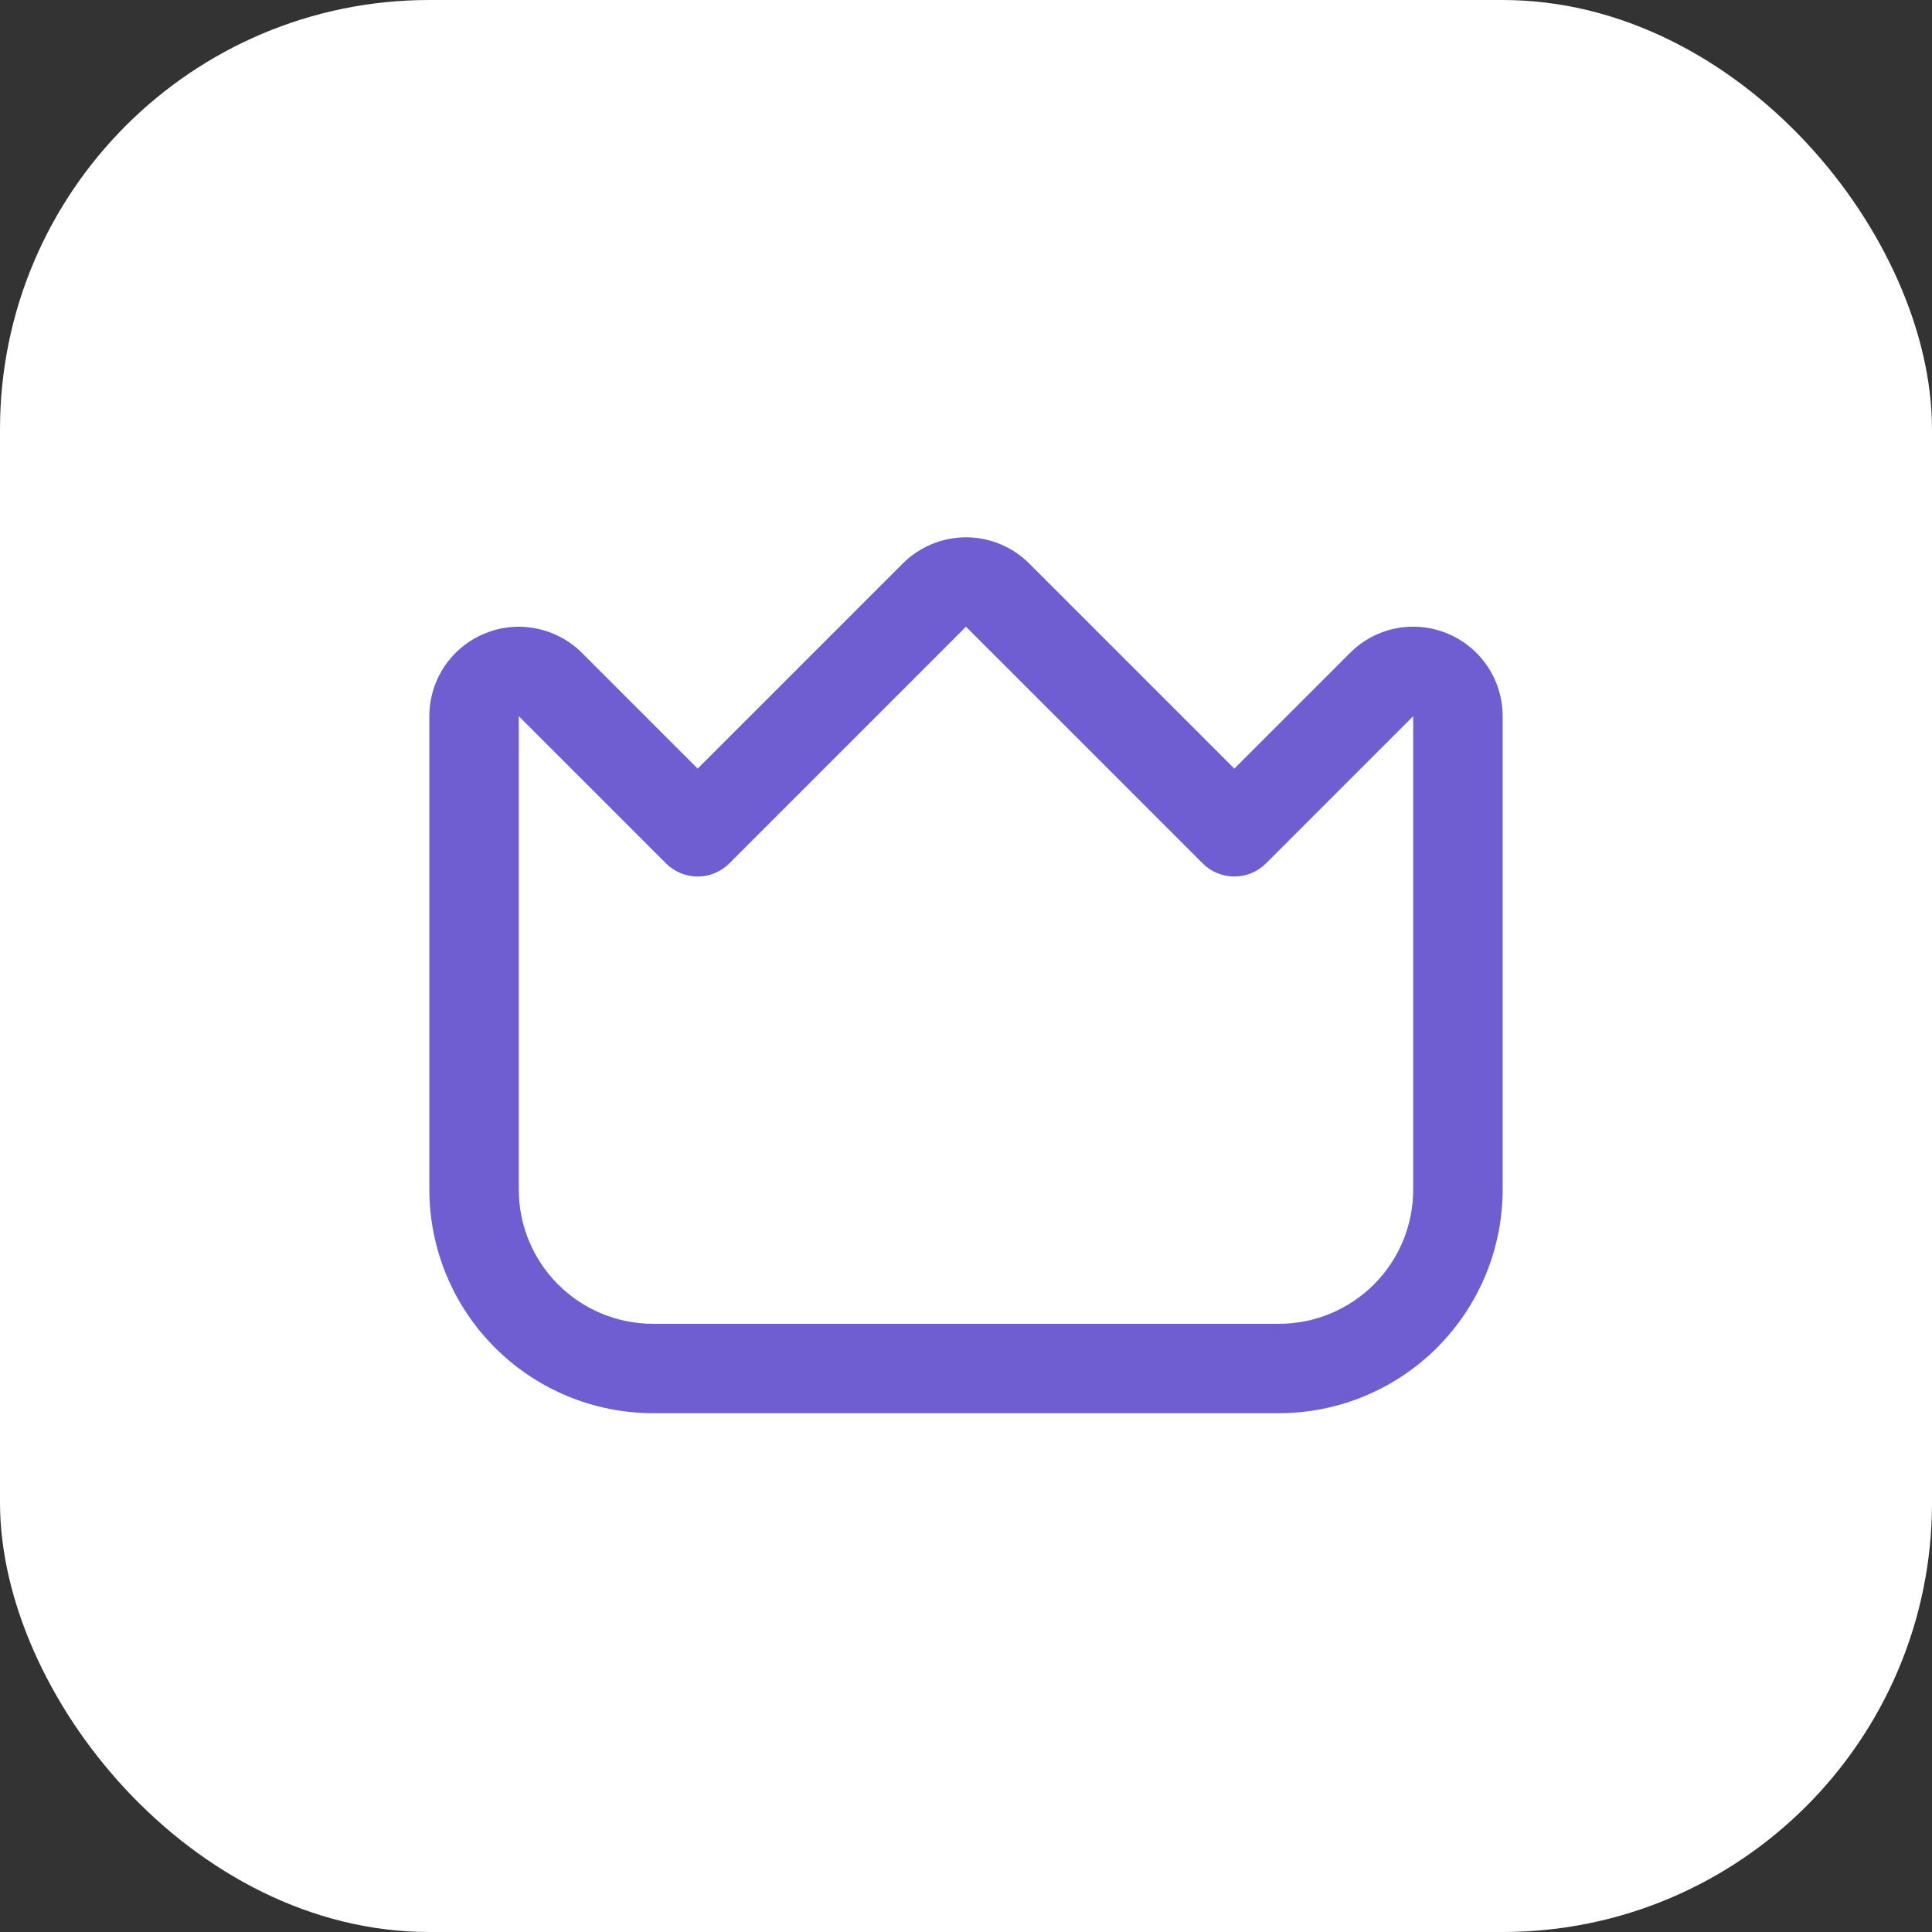
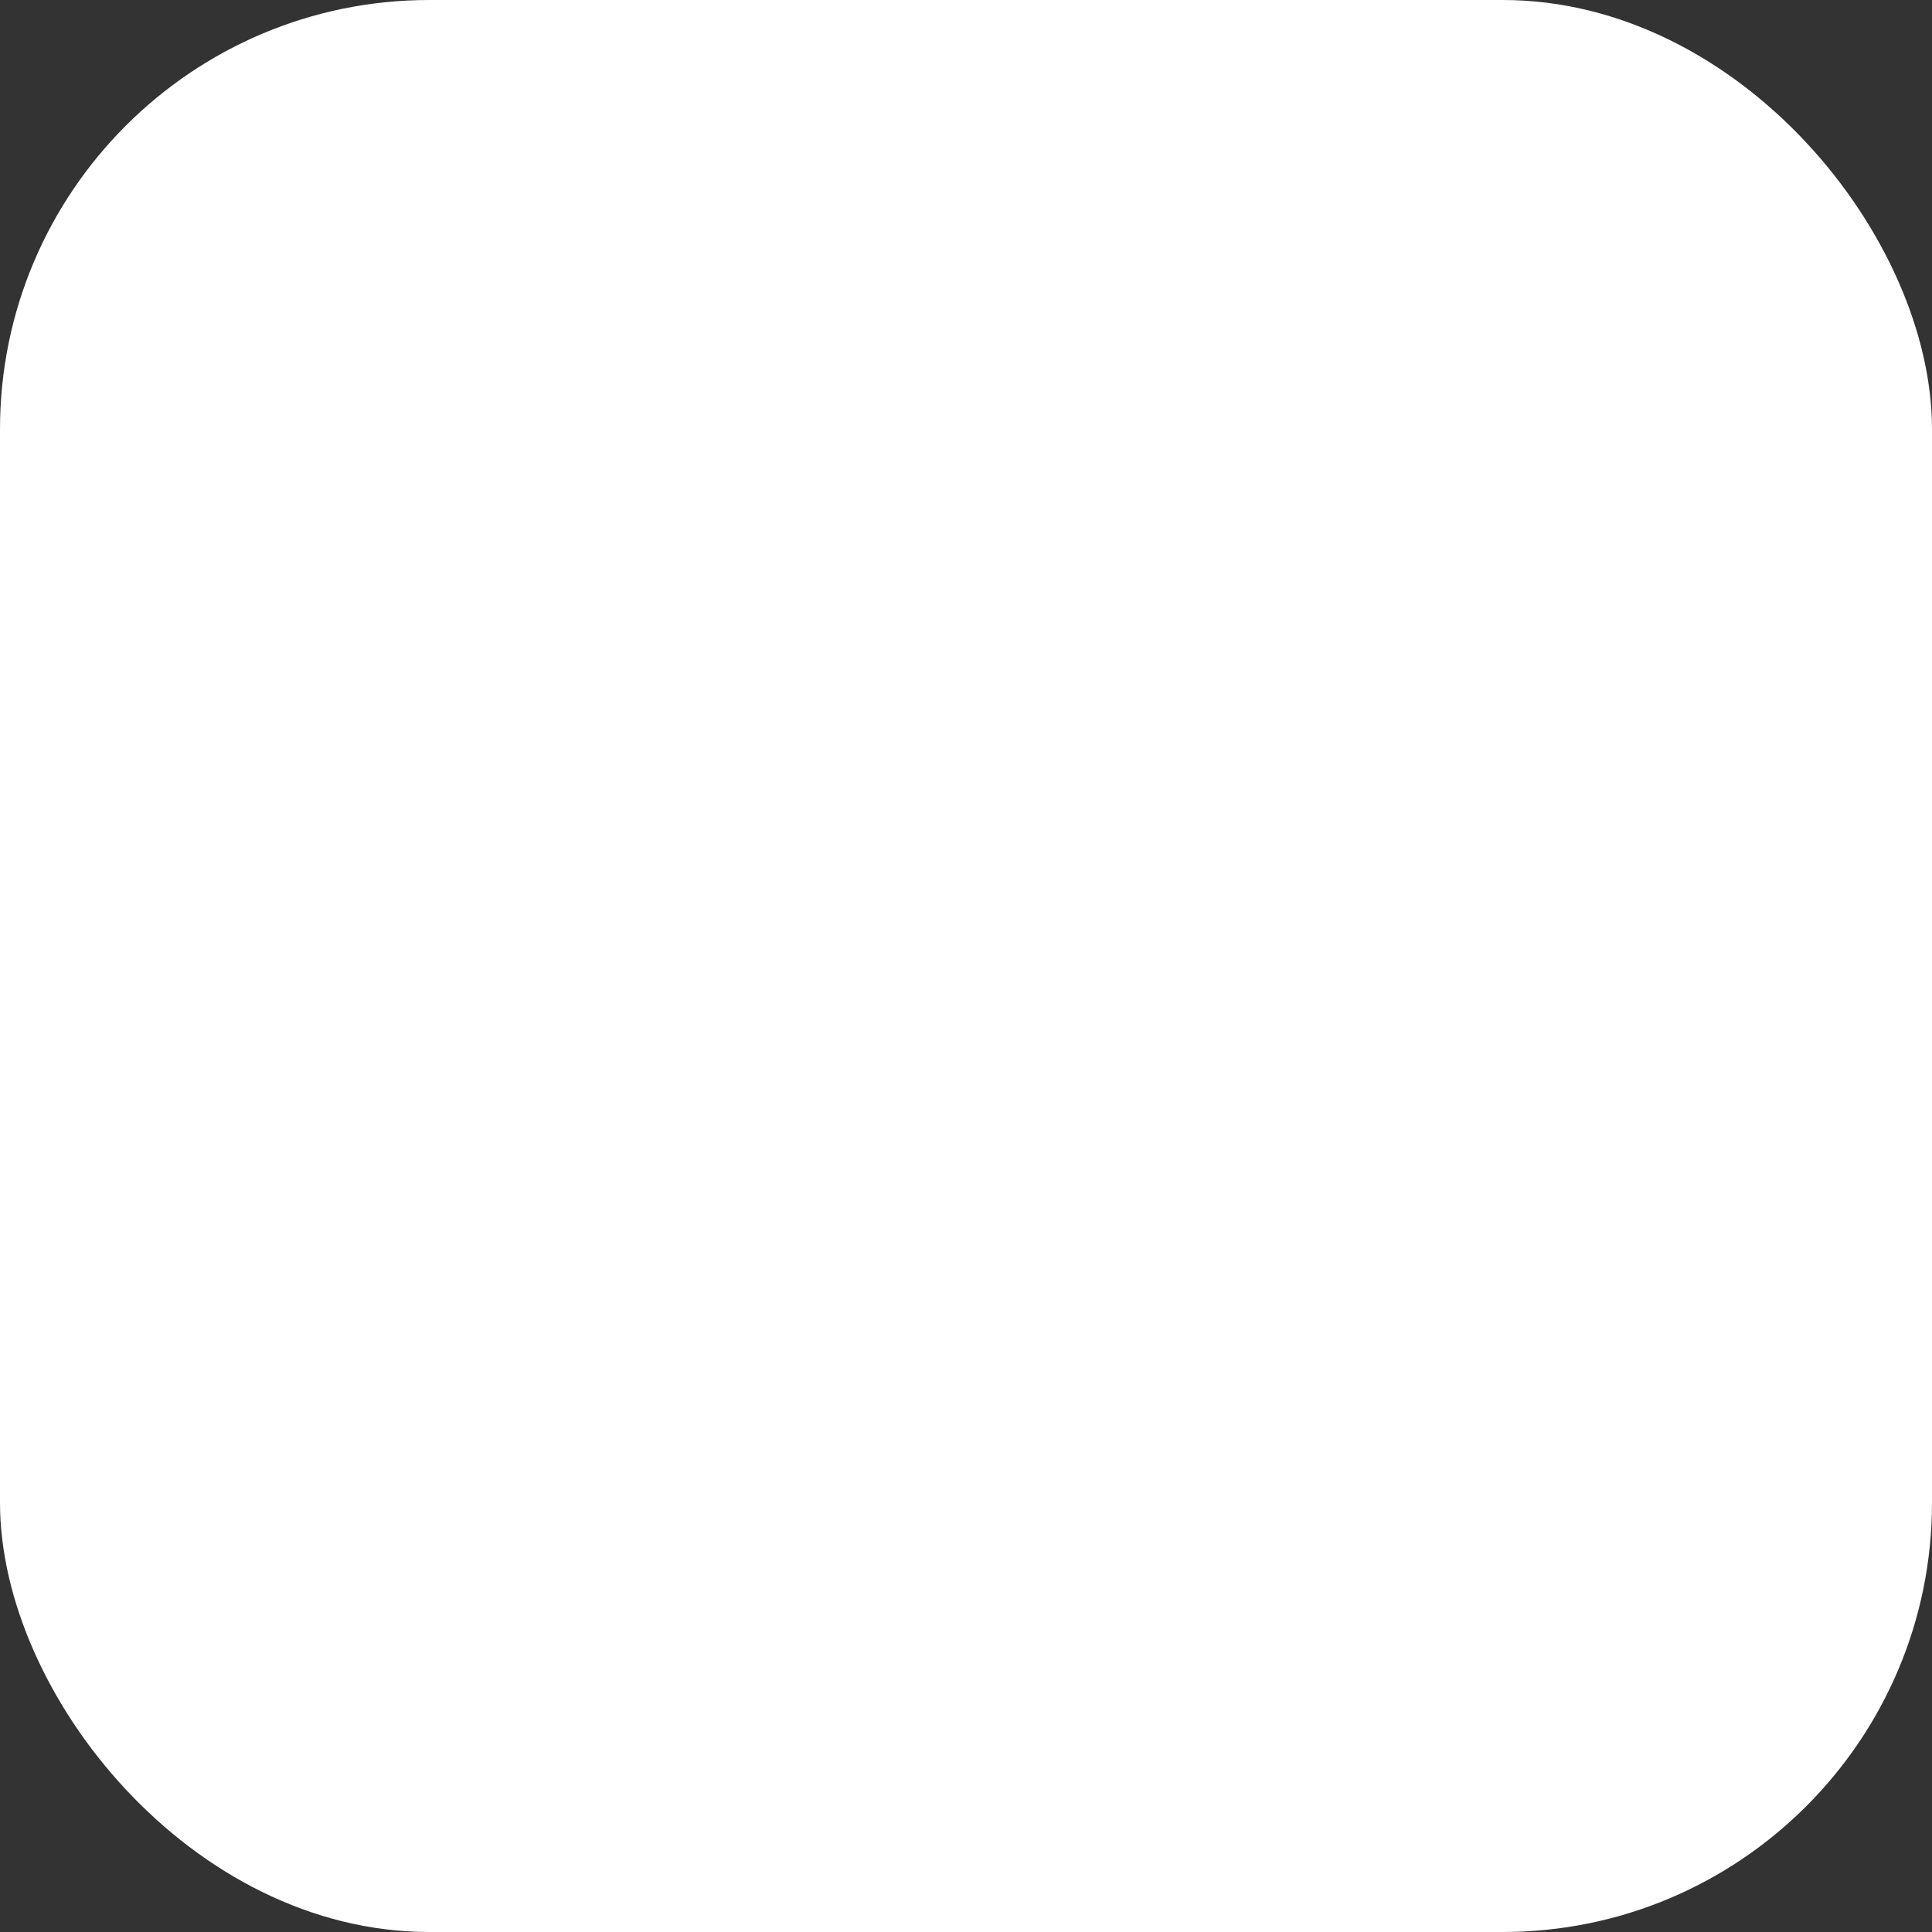
<svg xmlns="http://www.w3.org/2000/svg" width="36" height="36" viewBox="0 0 36 36" fill="none">
  <rect x="0" y="0" width="36" height="36" fill="#333333" stroke="none" />
  <rect width="36" height="36" rx="8" fill="white" />
  <g clip-path="url(#clip0_150_868)">
    <path d="M26.972 11.805C26.667 11.678 26.332 11.645 26.008 11.709C25.685 11.774 25.388 11.933 25.155 12.167L23 14.322L19.178 10.5C18.866 10.188 18.442 10.012 18 10.012C17.558 10.012 17.134 10.188 16.822 10.5L13 14.322L10.845 12.167C10.612 11.934 10.315 11.775 9.992 11.711C9.668 11.646 9.333 11.679 9.029 11.806C8.724 11.932 8.464 12.145 8.281 12.419C8.098 12.693 8 13.015 8 13.345V22.167C8.001 23.271 8.441 24.33 9.222 25.111C10.003 25.892 11.062 26.332 12.167 26.333H23.833C24.938 26.332 25.997 25.892 26.778 25.111C27.559 24.33 27.999 23.271 28 22.167V13.345C28 13.015 27.902 12.693 27.719 12.419C27.536 12.145 27.276 11.931 26.972 11.805ZM26.333 22.167C26.333 22.83 26.07 23.465 25.601 23.934C25.132 24.403 24.496 24.667 23.833 24.667H12.167C11.504 24.667 10.868 24.403 10.399 23.934C9.93 23.465 9.667 22.83 9.667 22.167V13.345L12.411 16.089C12.567 16.245 12.779 16.333 13 16.333C13.221 16.333 13.433 16.245 13.589 16.089L18 11.678L22.411 16.089C22.567 16.245 22.779 16.333 23 16.333C23.221 16.333 23.433 16.245 23.589 16.089L26.333 13.345V22.167Z" fill="#6E5ED1" />
  </g>
  <defs>
    <clipPath id="clip0_150_868">
-       <rect width="20" height="20" fill="white" transform="translate(8 8)" />
-     </clipPath>
+       </clipPath>
  </defs>
</svg>